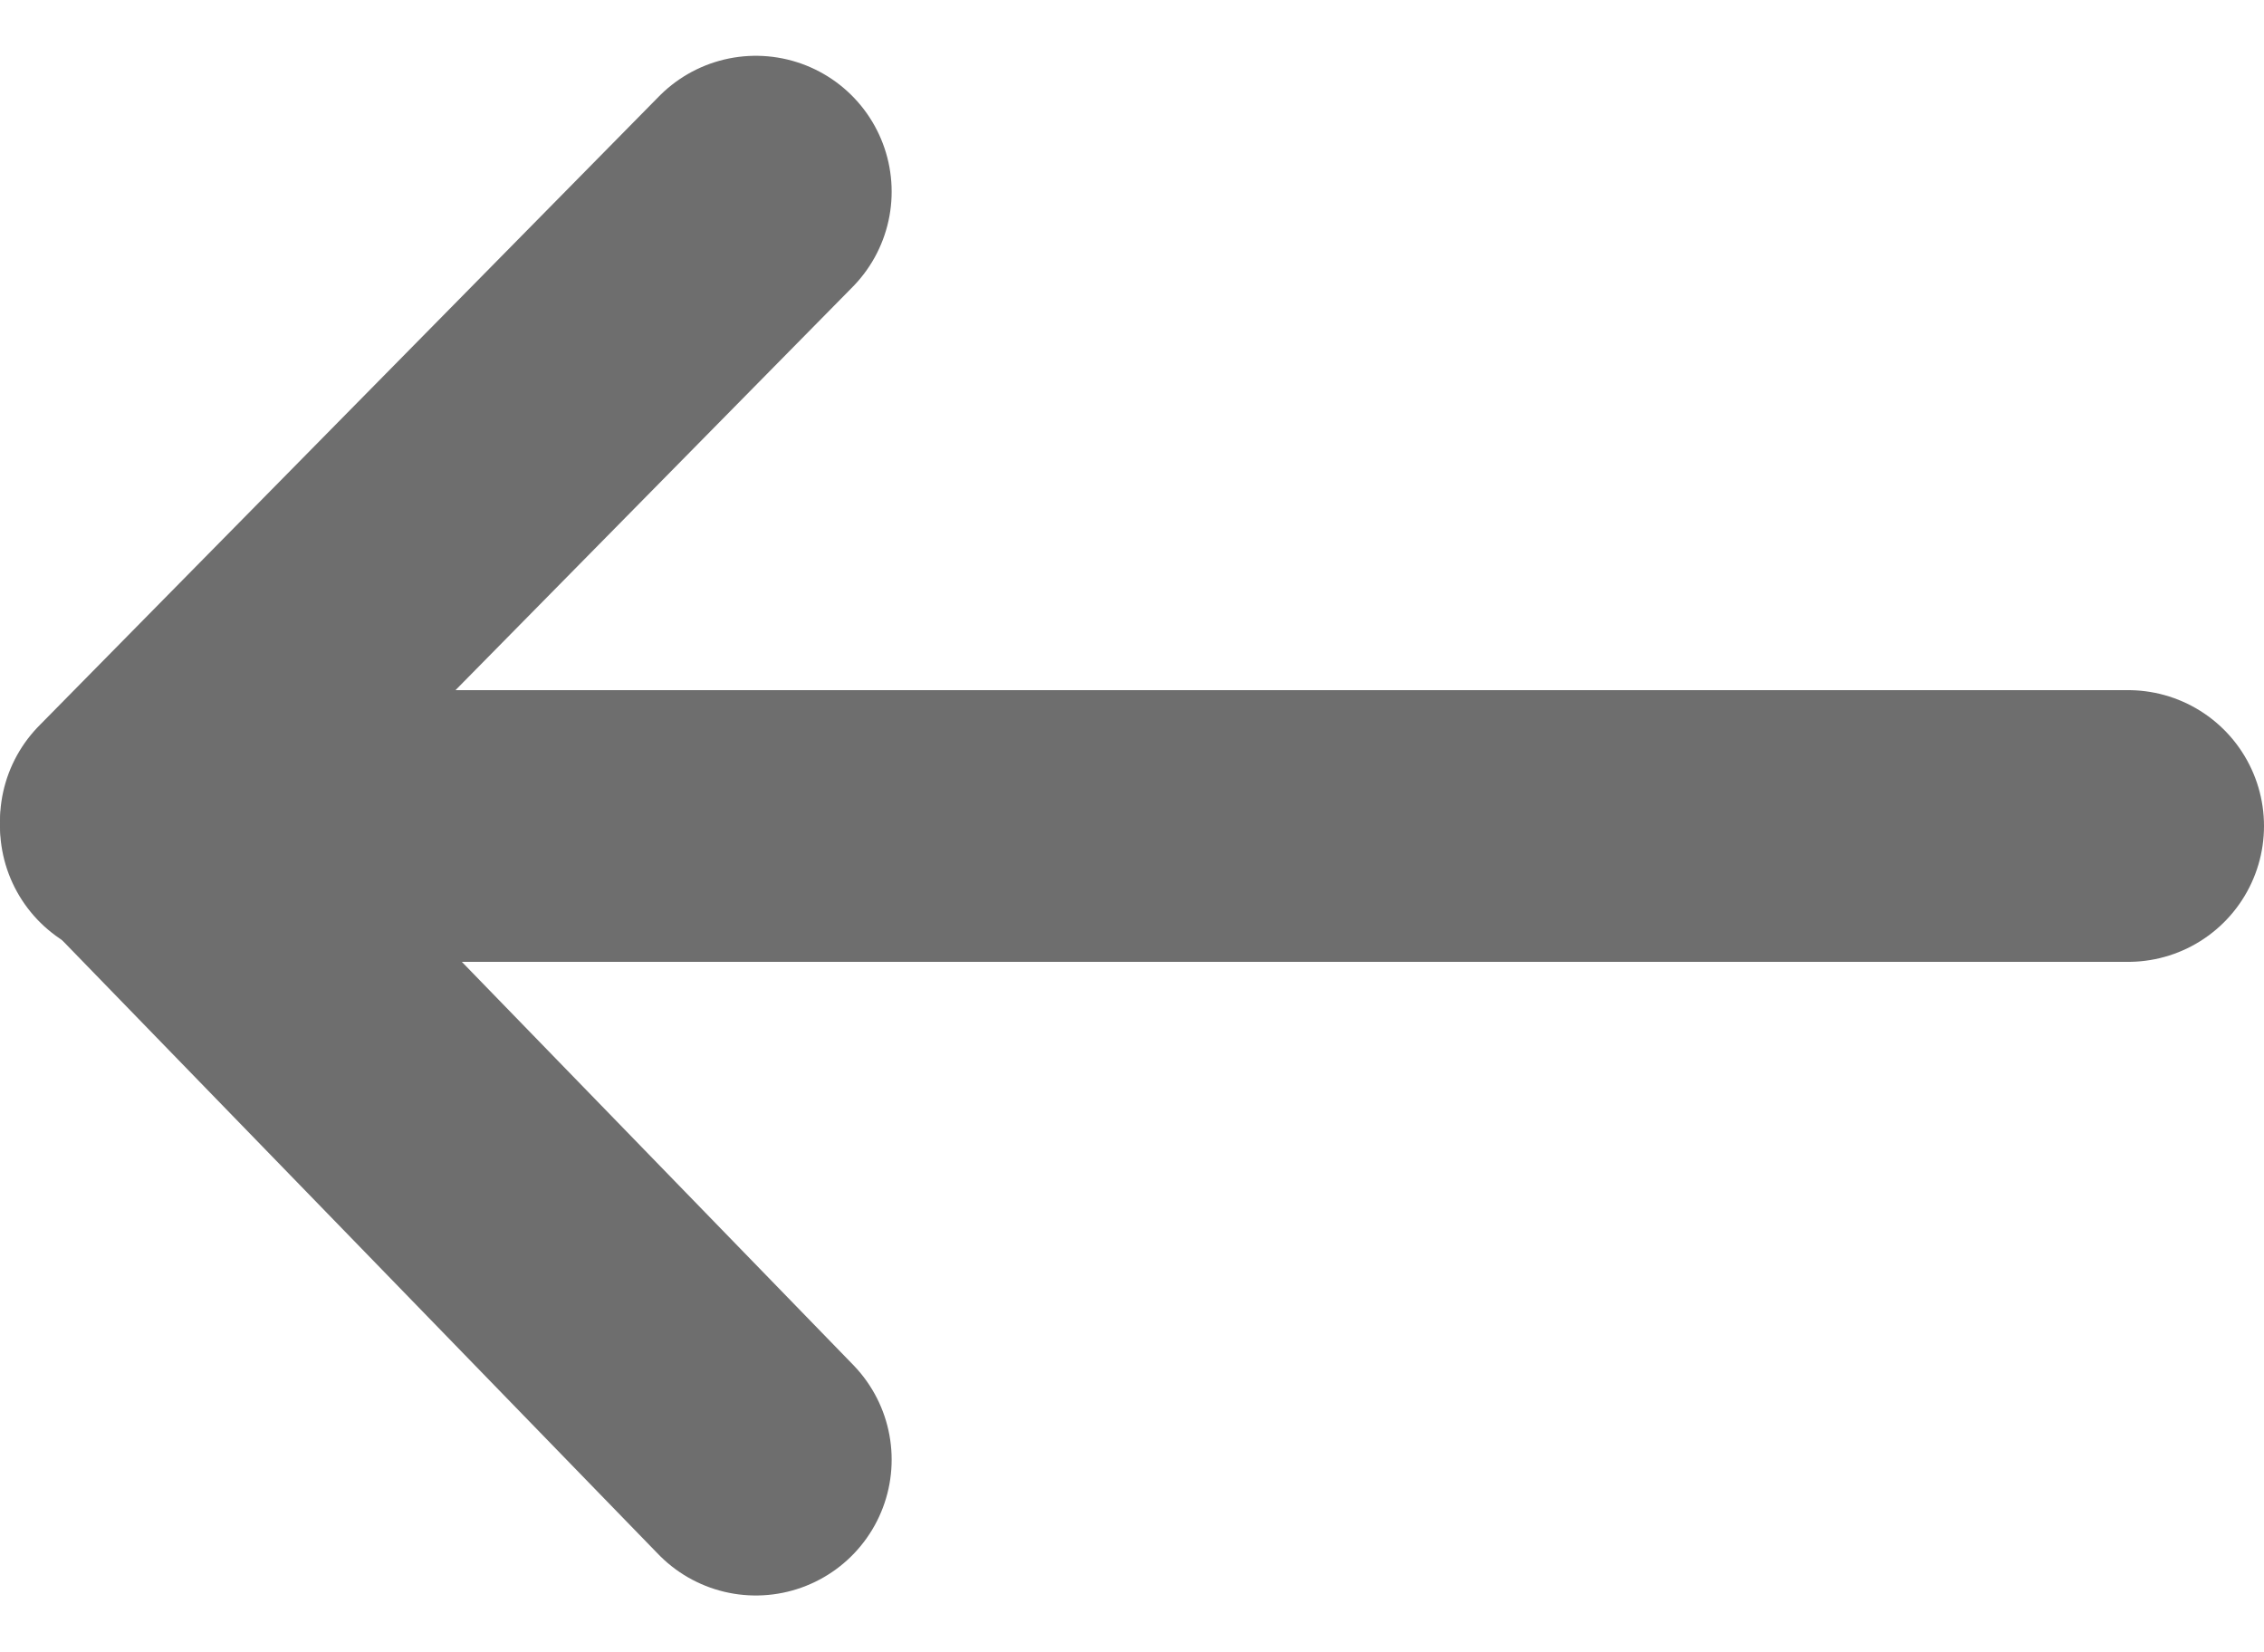
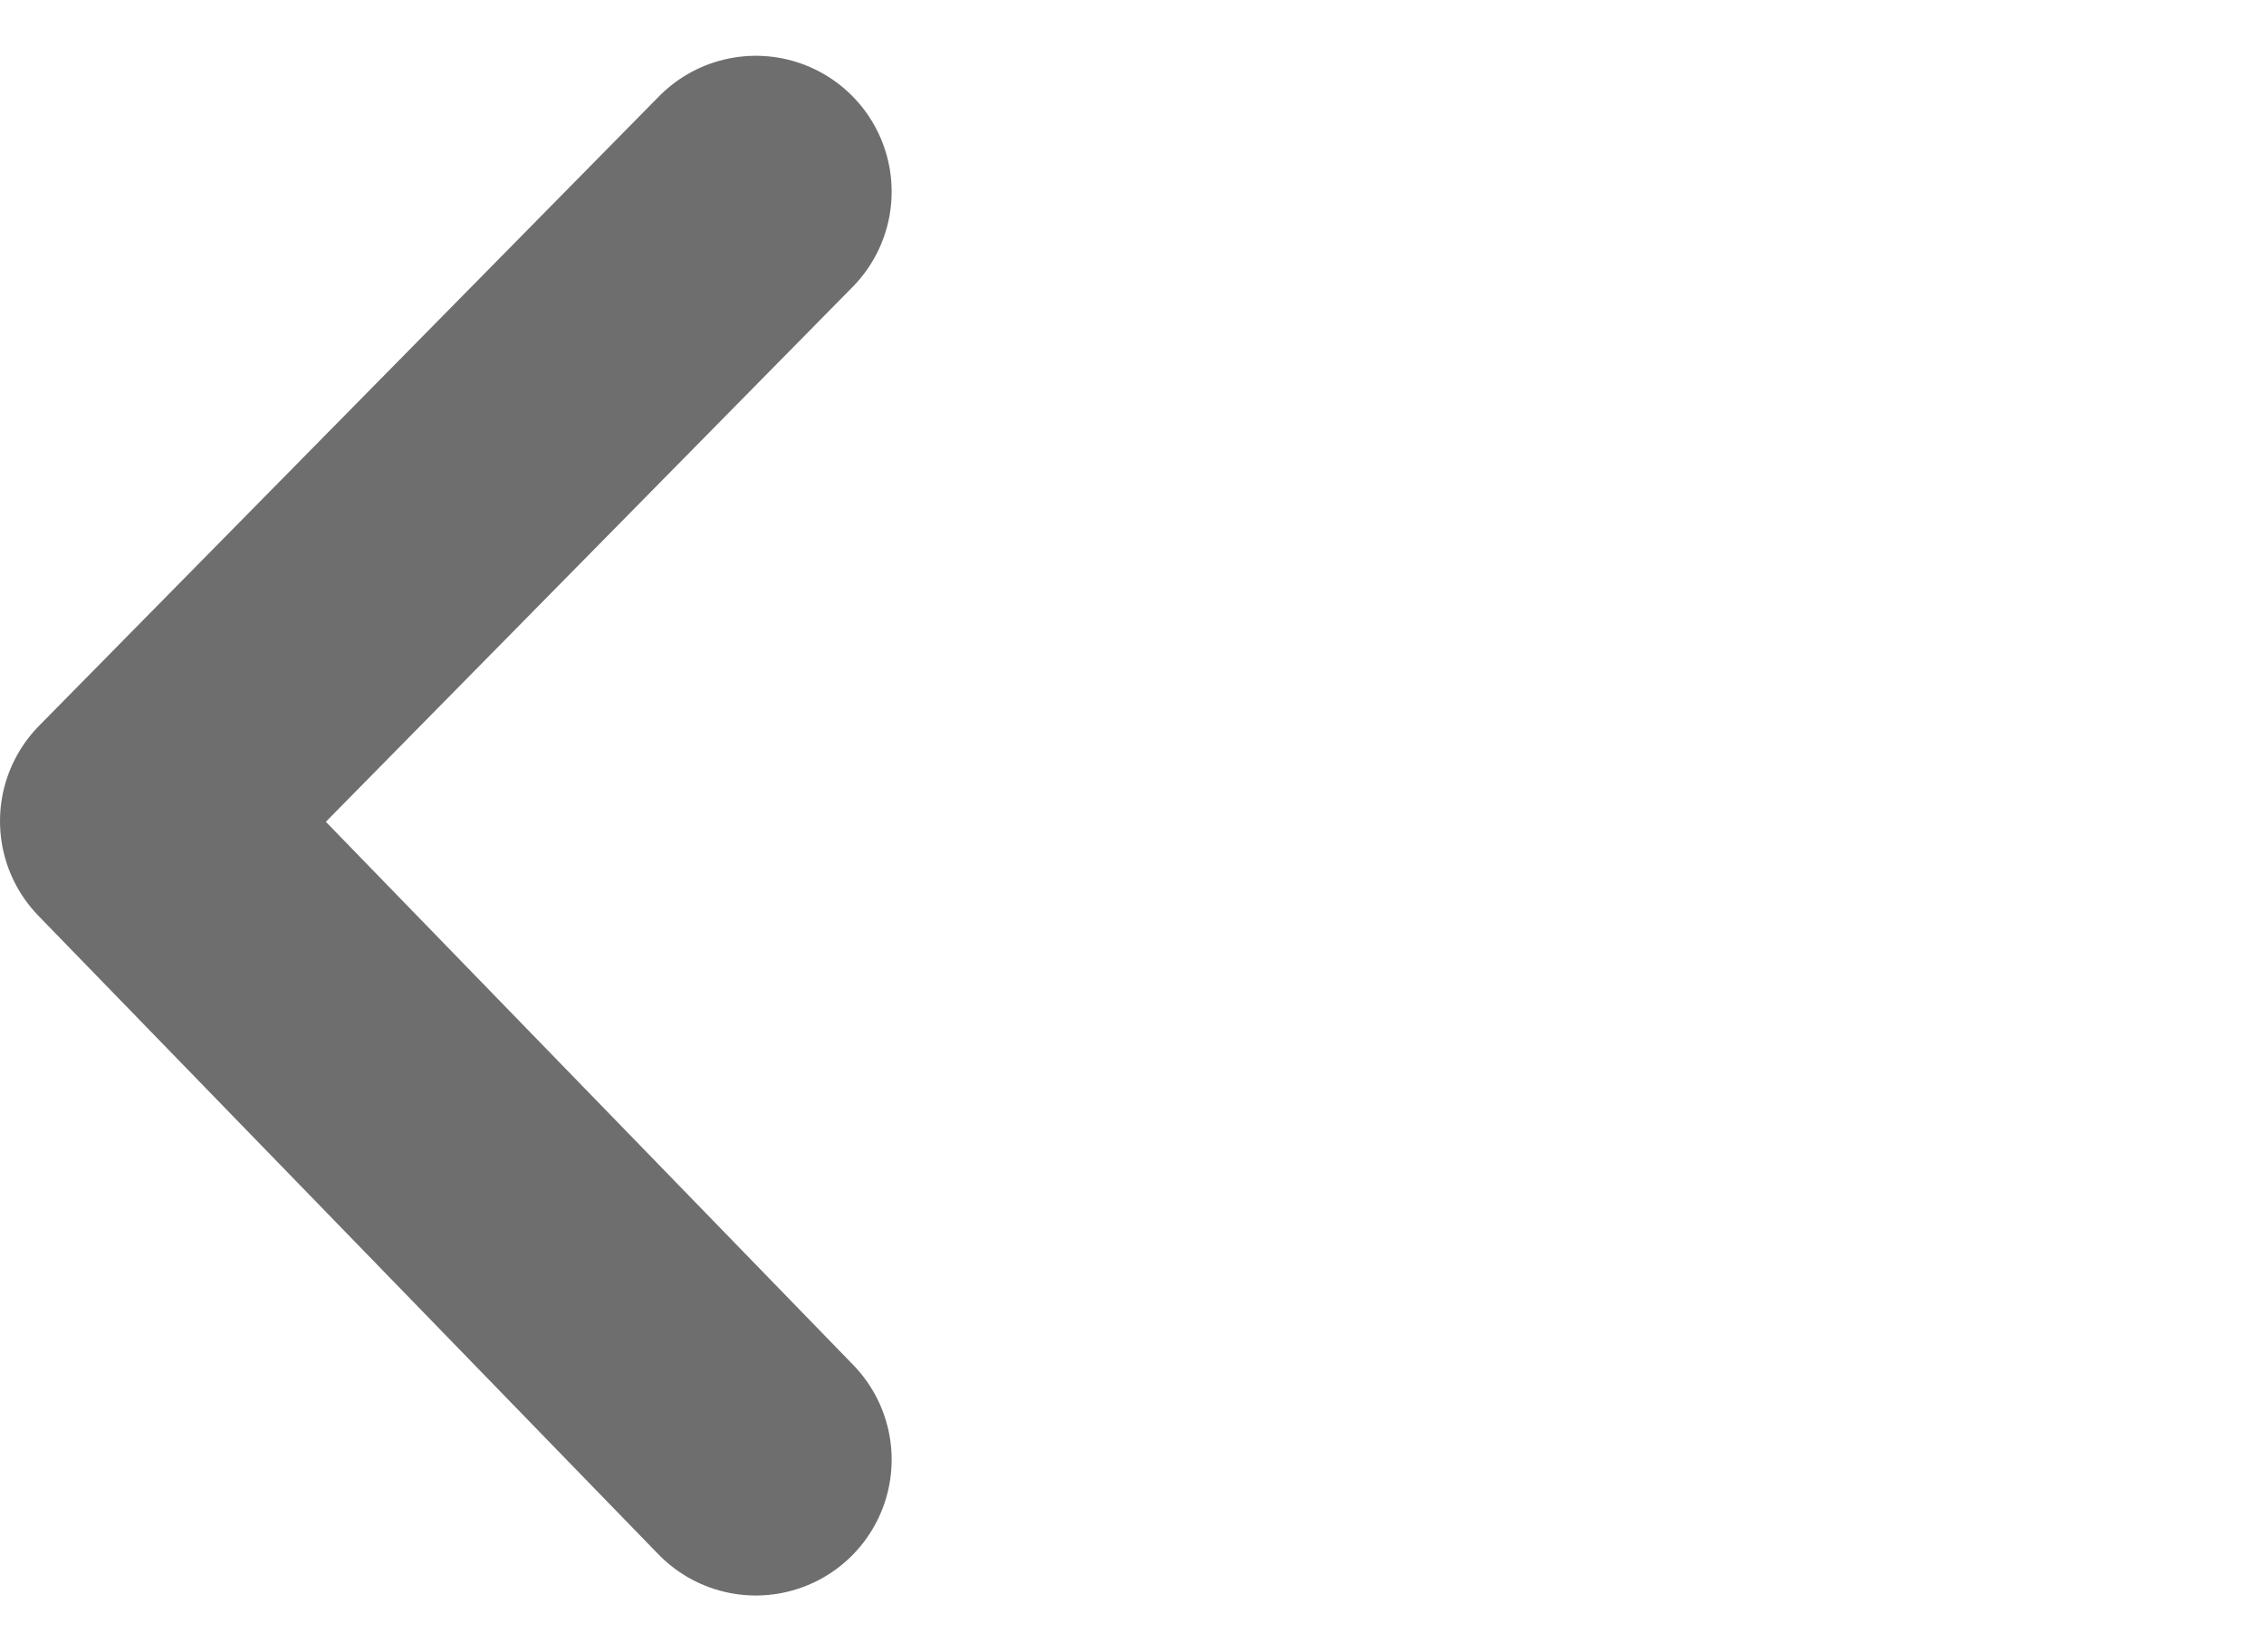
<svg xmlns="http://www.w3.org/2000/svg" width="12.5" height="9.121" viewBox="0 0 12.5 9.121">
  <g id="Group_2502" data-name="Group 2502" transform="translate(0.75 0.824)">
    <path id="Path_4820" data-name="Path 4820" d="M10.385.7,6.962,4.175,10.385,7.7" transform="translate(-6.962 -0.466)" fill="none" stroke="#6e6e6e" stroke-linecap="round" stroke-linejoin="round" stroke-miterlimit="10" stroke-width="1.5" />
-     <line id="Line_158" data-name="Line 158" x2="11" transform="translate(0 3.736)" fill="none" stroke="#6e6e6e" stroke-linecap="round" stroke-miterlimit="10" stroke-width="1.5" />
  </g>
</svg>